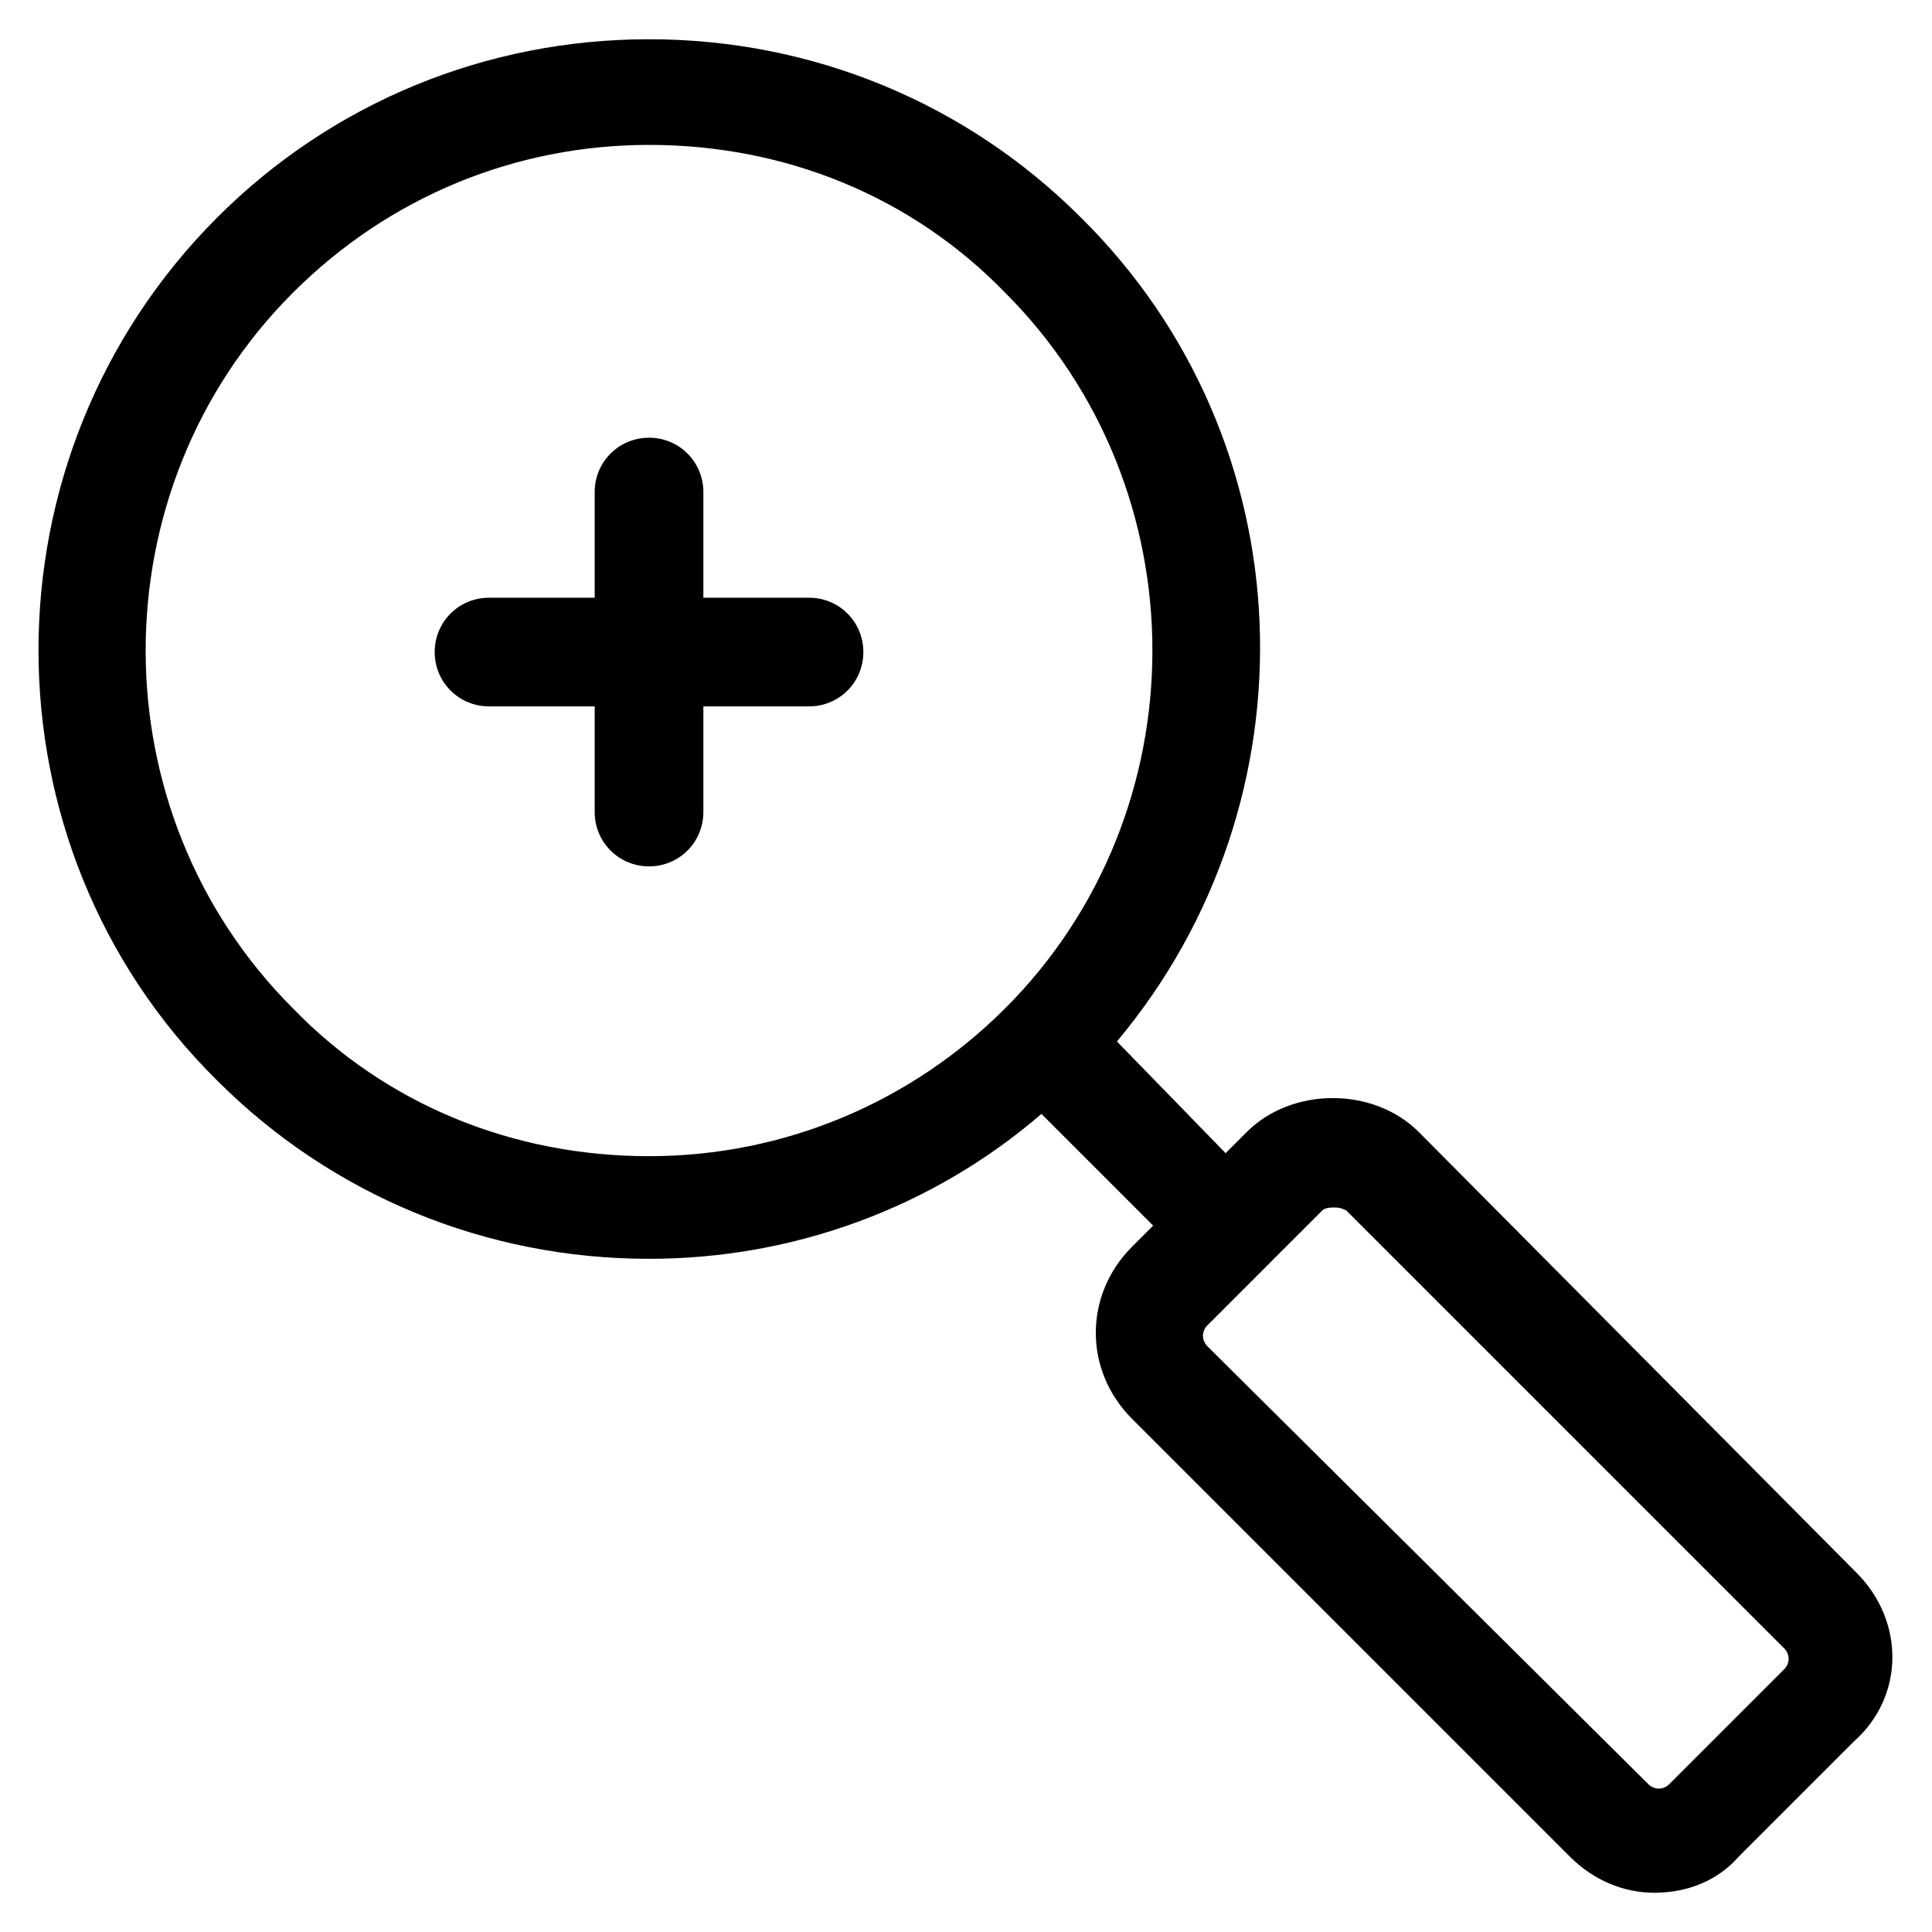
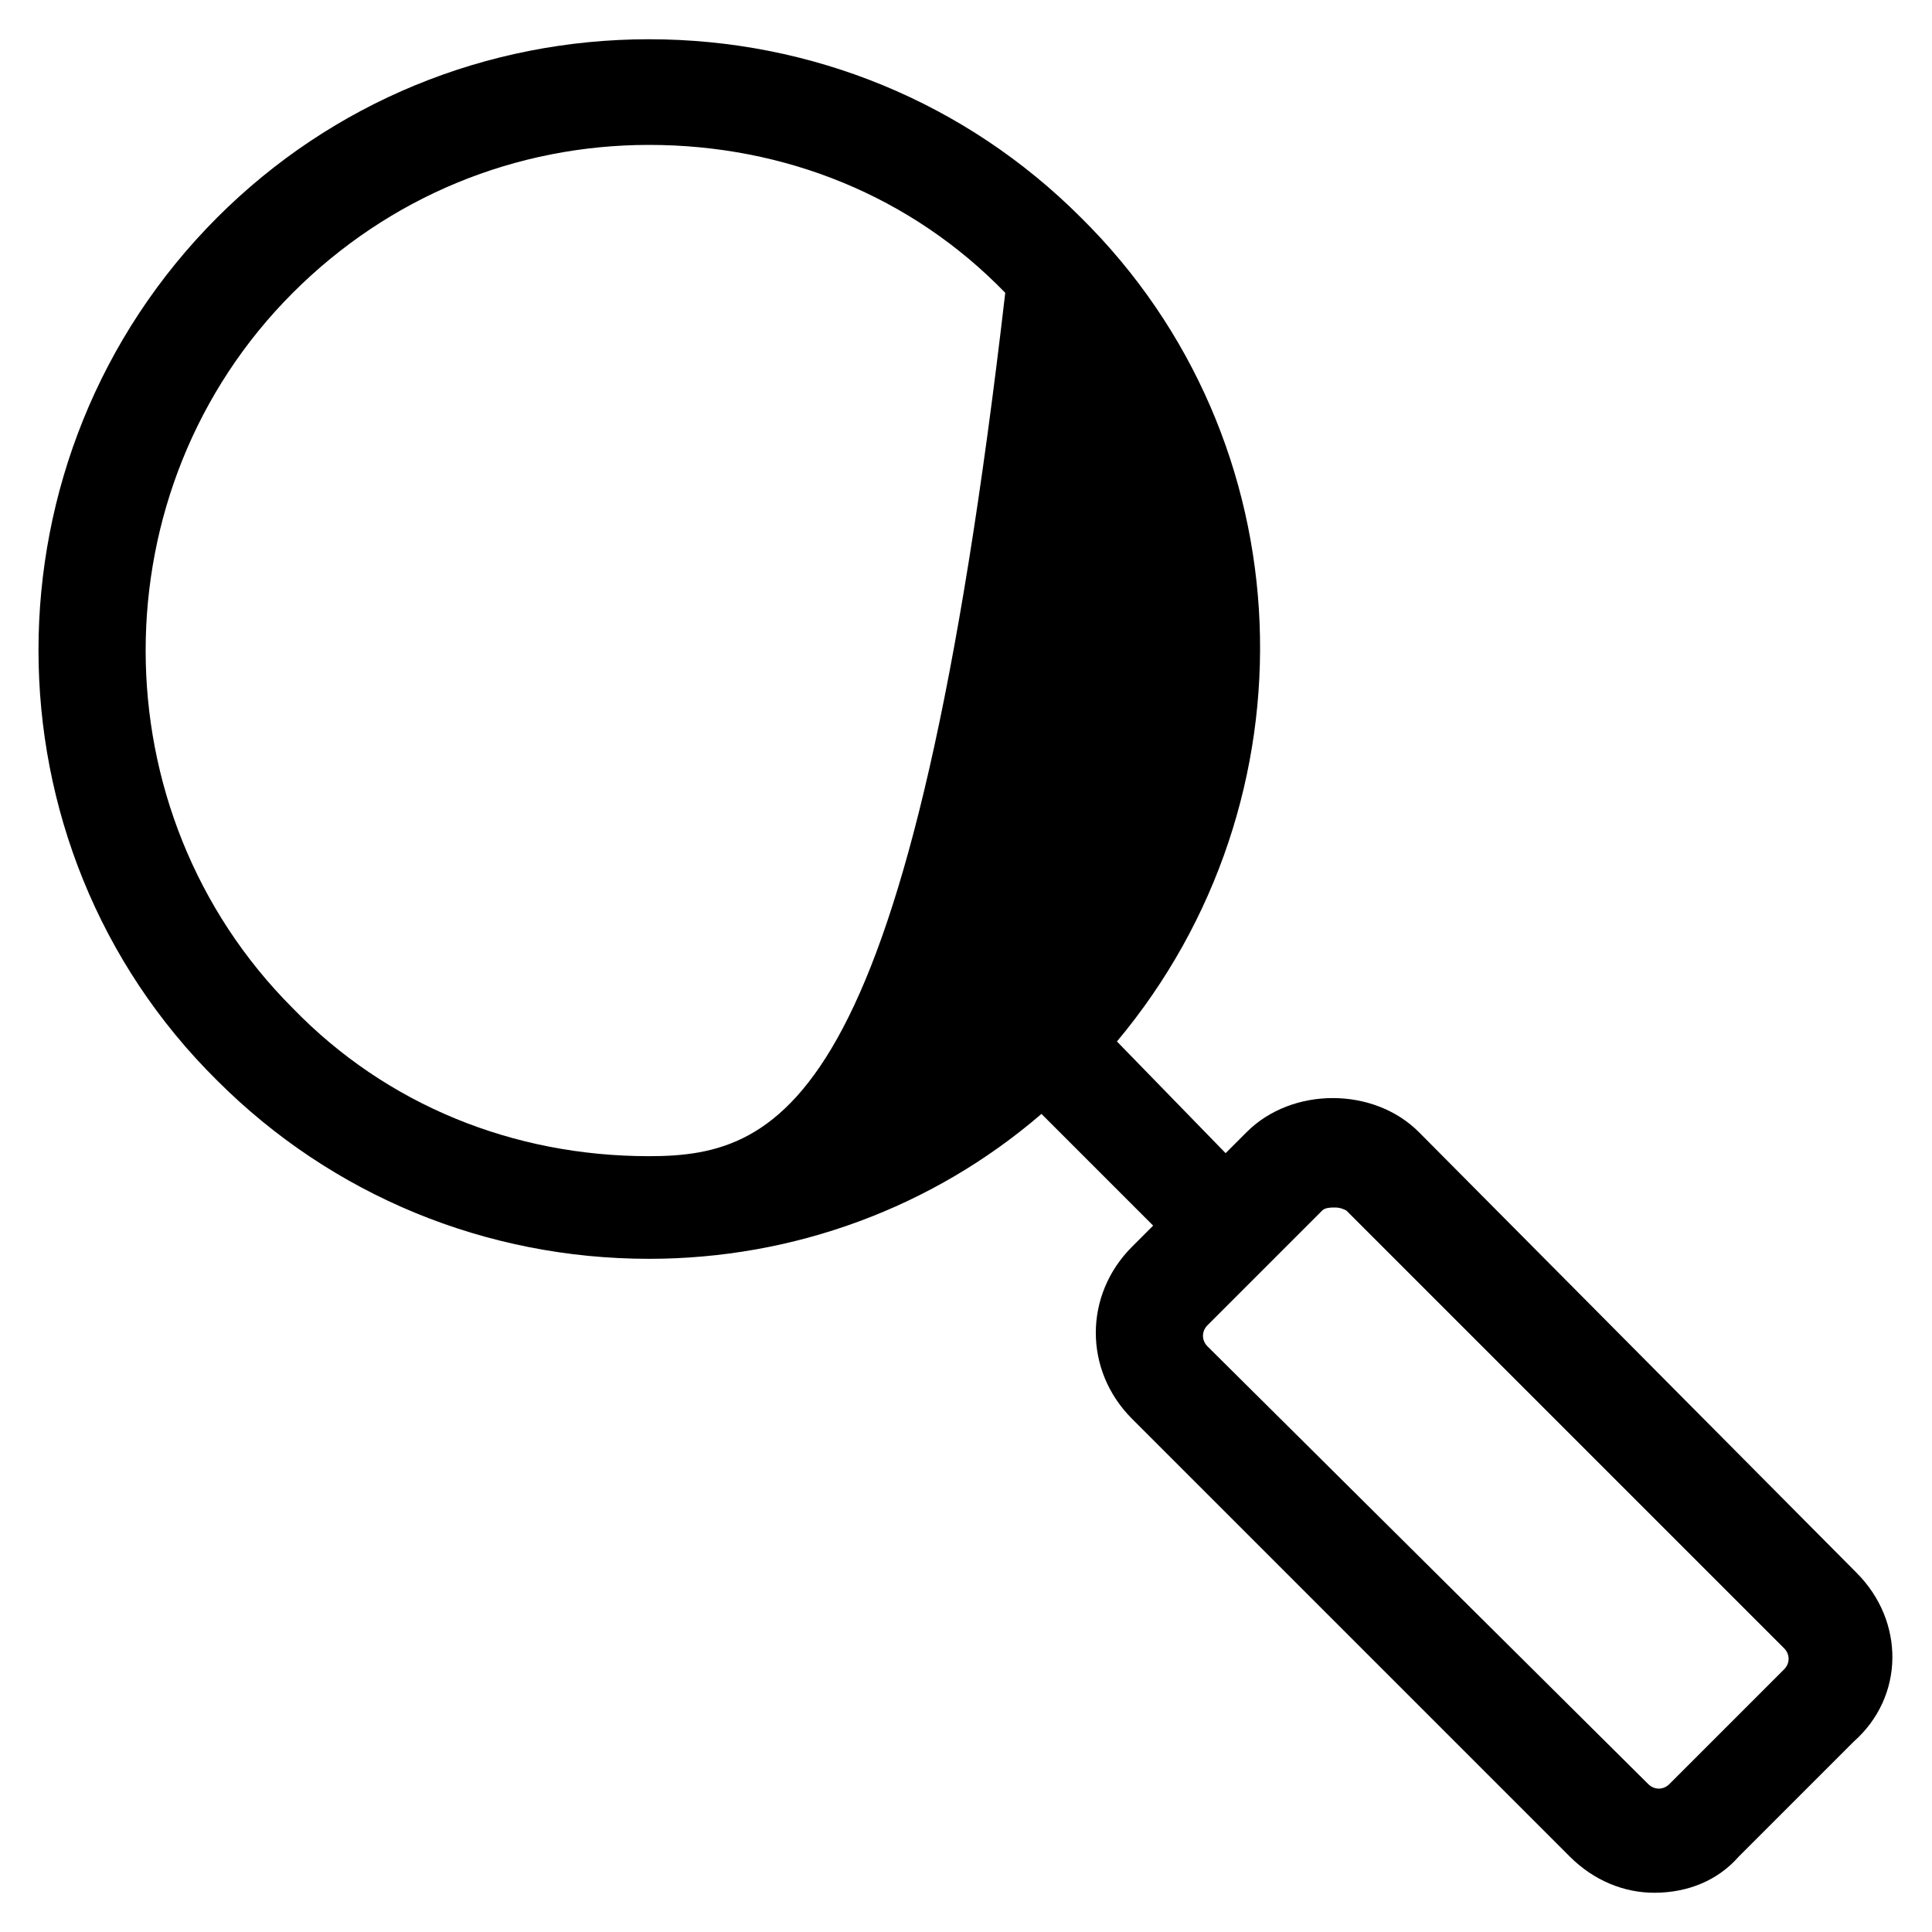
<svg xmlns="http://www.w3.org/2000/svg" version="1.1" id="lni_lni-zoom-in" x="0px" y="0px" viewBox="0 0 64 64" style="enable-background:new 0 0 64 64;" xml:space="preserve">
  <g>
-     <path d="M61.5,52.1L47,37.5c-1.5-1.5-4.2-1.5-5.7,0l-0.7,0.7L37,34.5c6.7-8,6.3-19.9-1.2-27.3C32,3.4,26.9,1.3,21.5,1.3   C16.1,1.3,11,3.4,7.2,7.2c-7.9,7.9-7.9,20.8,0,28.6c3.8,3.8,8.9,5.9,14.3,5.9c4.8,0,9.4-1.7,13-4.8l3.7,3.7l-0.7,0.7   c-1.6,1.6-1.6,4.1,0,5.7l14.5,14.5c0.8,0.8,1.8,1.2,2.8,1.2c1.1,0,2.1-0.4,2.8-1.2l3.8-3.8C63.1,56.2,63.1,53.7,61.5,52.1z    M21.5,38.3c-4.5,0-8.7-1.7-11.8-4.9c-6.5-6.5-6.5-17.2,0-23.7c3.2-3.2,7.4-4.9,11.8-4.9c4.5,0,8.7,1.7,11.8,4.9   c6.5,6.5,6.5,17.2,0,23.7C30.2,36.5,26,38.3,21.5,38.3z M59.1,55.3l-3.8,3.8c-0.2,0.2-0.5,0.2-0.7,0L40,44.6   c-0.2-0.2-0.2-0.5,0-0.7l3.8-3.8c0.1-0.1,0.3-0.1,0.4-0.1s0.2,0,0.4,0.1l14.5,14.5C59.3,54.8,59.3,55.1,59.1,55.3z" />
-     <path d="M26.8,19.8h-3.5v-3.5c0-1-0.8-1.8-1.8-1.8s-1.8,0.8-1.8,1.8v3.5h-3.5c-1,0-1.8,0.8-1.8,1.8s0.8,1.8,1.8,1.8h3.5v3.5   c0,1,0.8,1.8,1.8,1.8s1.8-0.8,1.8-1.8v-3.5h3.5c1,0,1.8-0.8,1.8-1.8S27.8,19.8,26.8,19.8z" />
+     <path d="M61.5,52.1L47,37.5c-1.5-1.5-4.2-1.5-5.7,0l-0.7,0.7L37,34.5c6.7-8,6.3-19.9-1.2-27.3C32,3.4,26.9,1.3,21.5,1.3   C16.1,1.3,11,3.4,7.2,7.2c-7.9,7.9-7.9,20.8,0,28.6c3.8,3.8,8.9,5.9,14.3,5.9c4.8,0,9.4-1.7,13-4.8l3.7,3.7l-0.7,0.7   c-1.6,1.6-1.6,4.1,0,5.7l14.5,14.5c0.8,0.8,1.8,1.2,2.8,1.2c1.1,0,2.1-0.4,2.8-1.2l3.8-3.8C63.1,56.2,63.1,53.7,61.5,52.1z    M21.5,38.3c-4.5,0-8.7-1.7-11.8-4.9c-6.5-6.5-6.5-17.2,0-23.7c3.2-3.2,7.4-4.9,11.8-4.9c4.5,0,8.7,1.7,11.8,4.9   C30.2,36.5,26,38.3,21.5,38.3z M59.1,55.3l-3.8,3.8c-0.2,0.2-0.5,0.2-0.7,0L40,44.6   c-0.2-0.2-0.2-0.5,0-0.7l3.8-3.8c0.1-0.1,0.3-0.1,0.4-0.1s0.2,0,0.4,0.1l14.5,14.5C59.3,54.8,59.3,55.1,59.1,55.3z" />
  </g>
</svg>